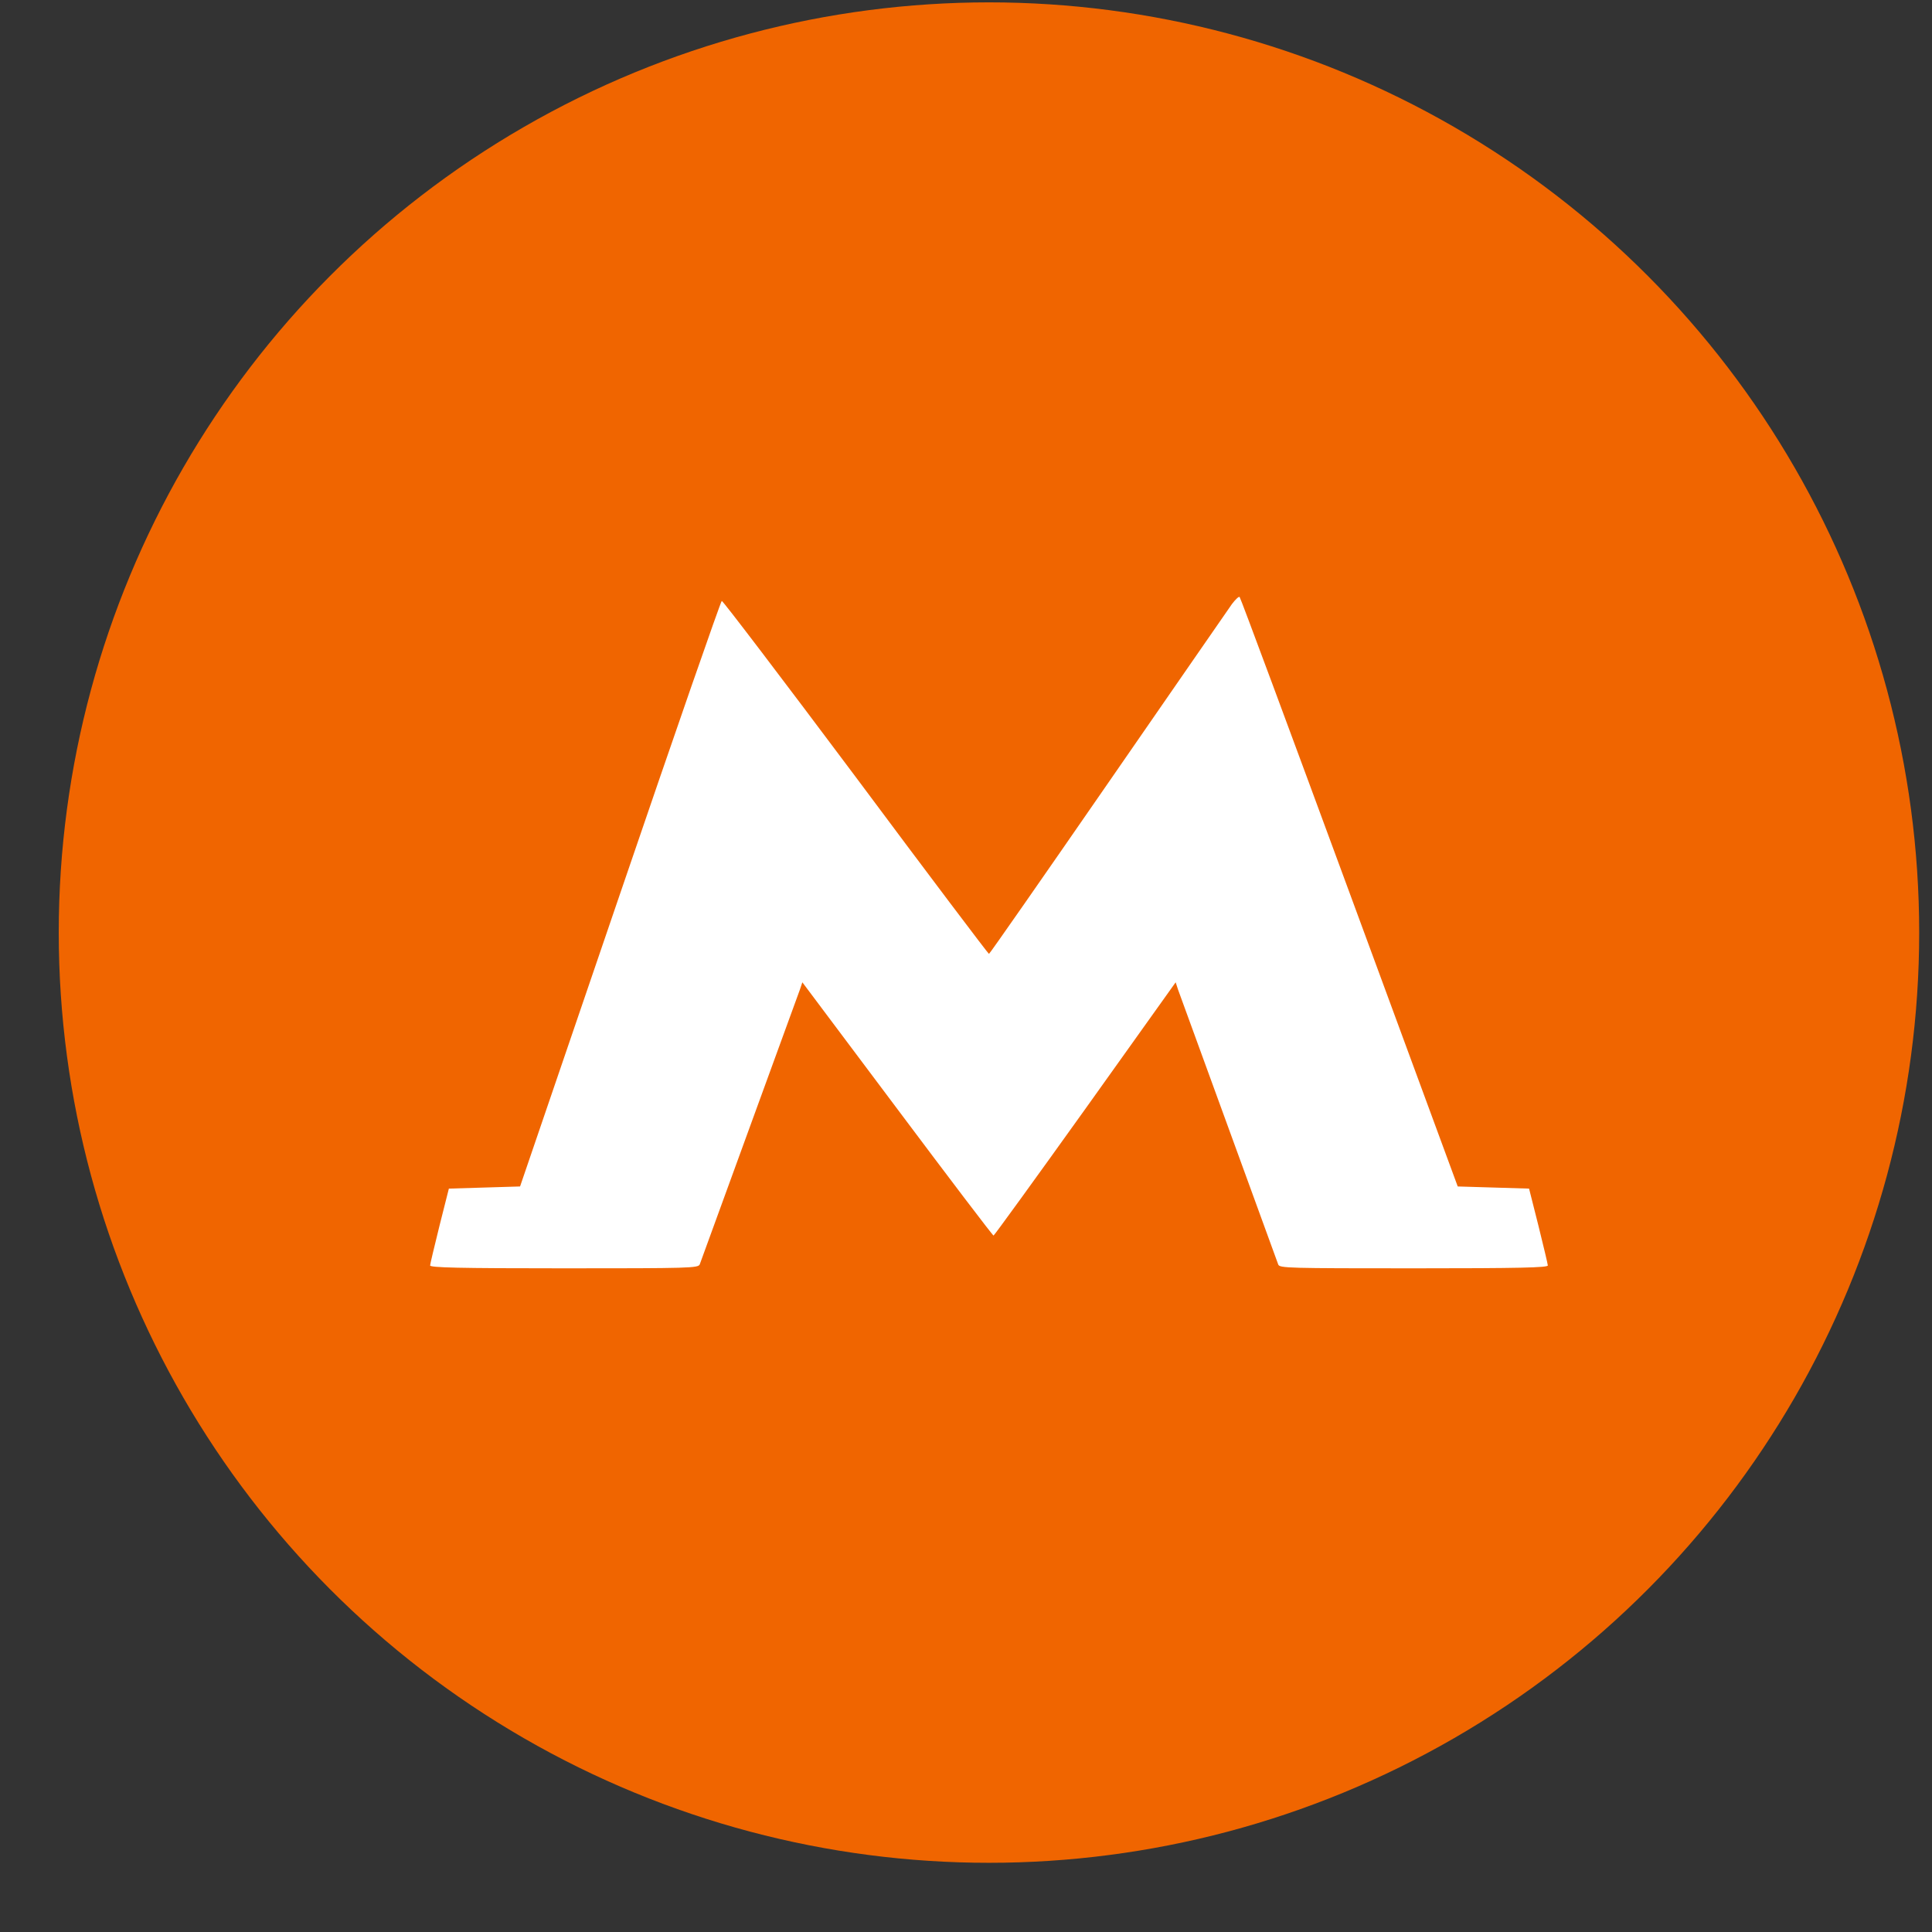
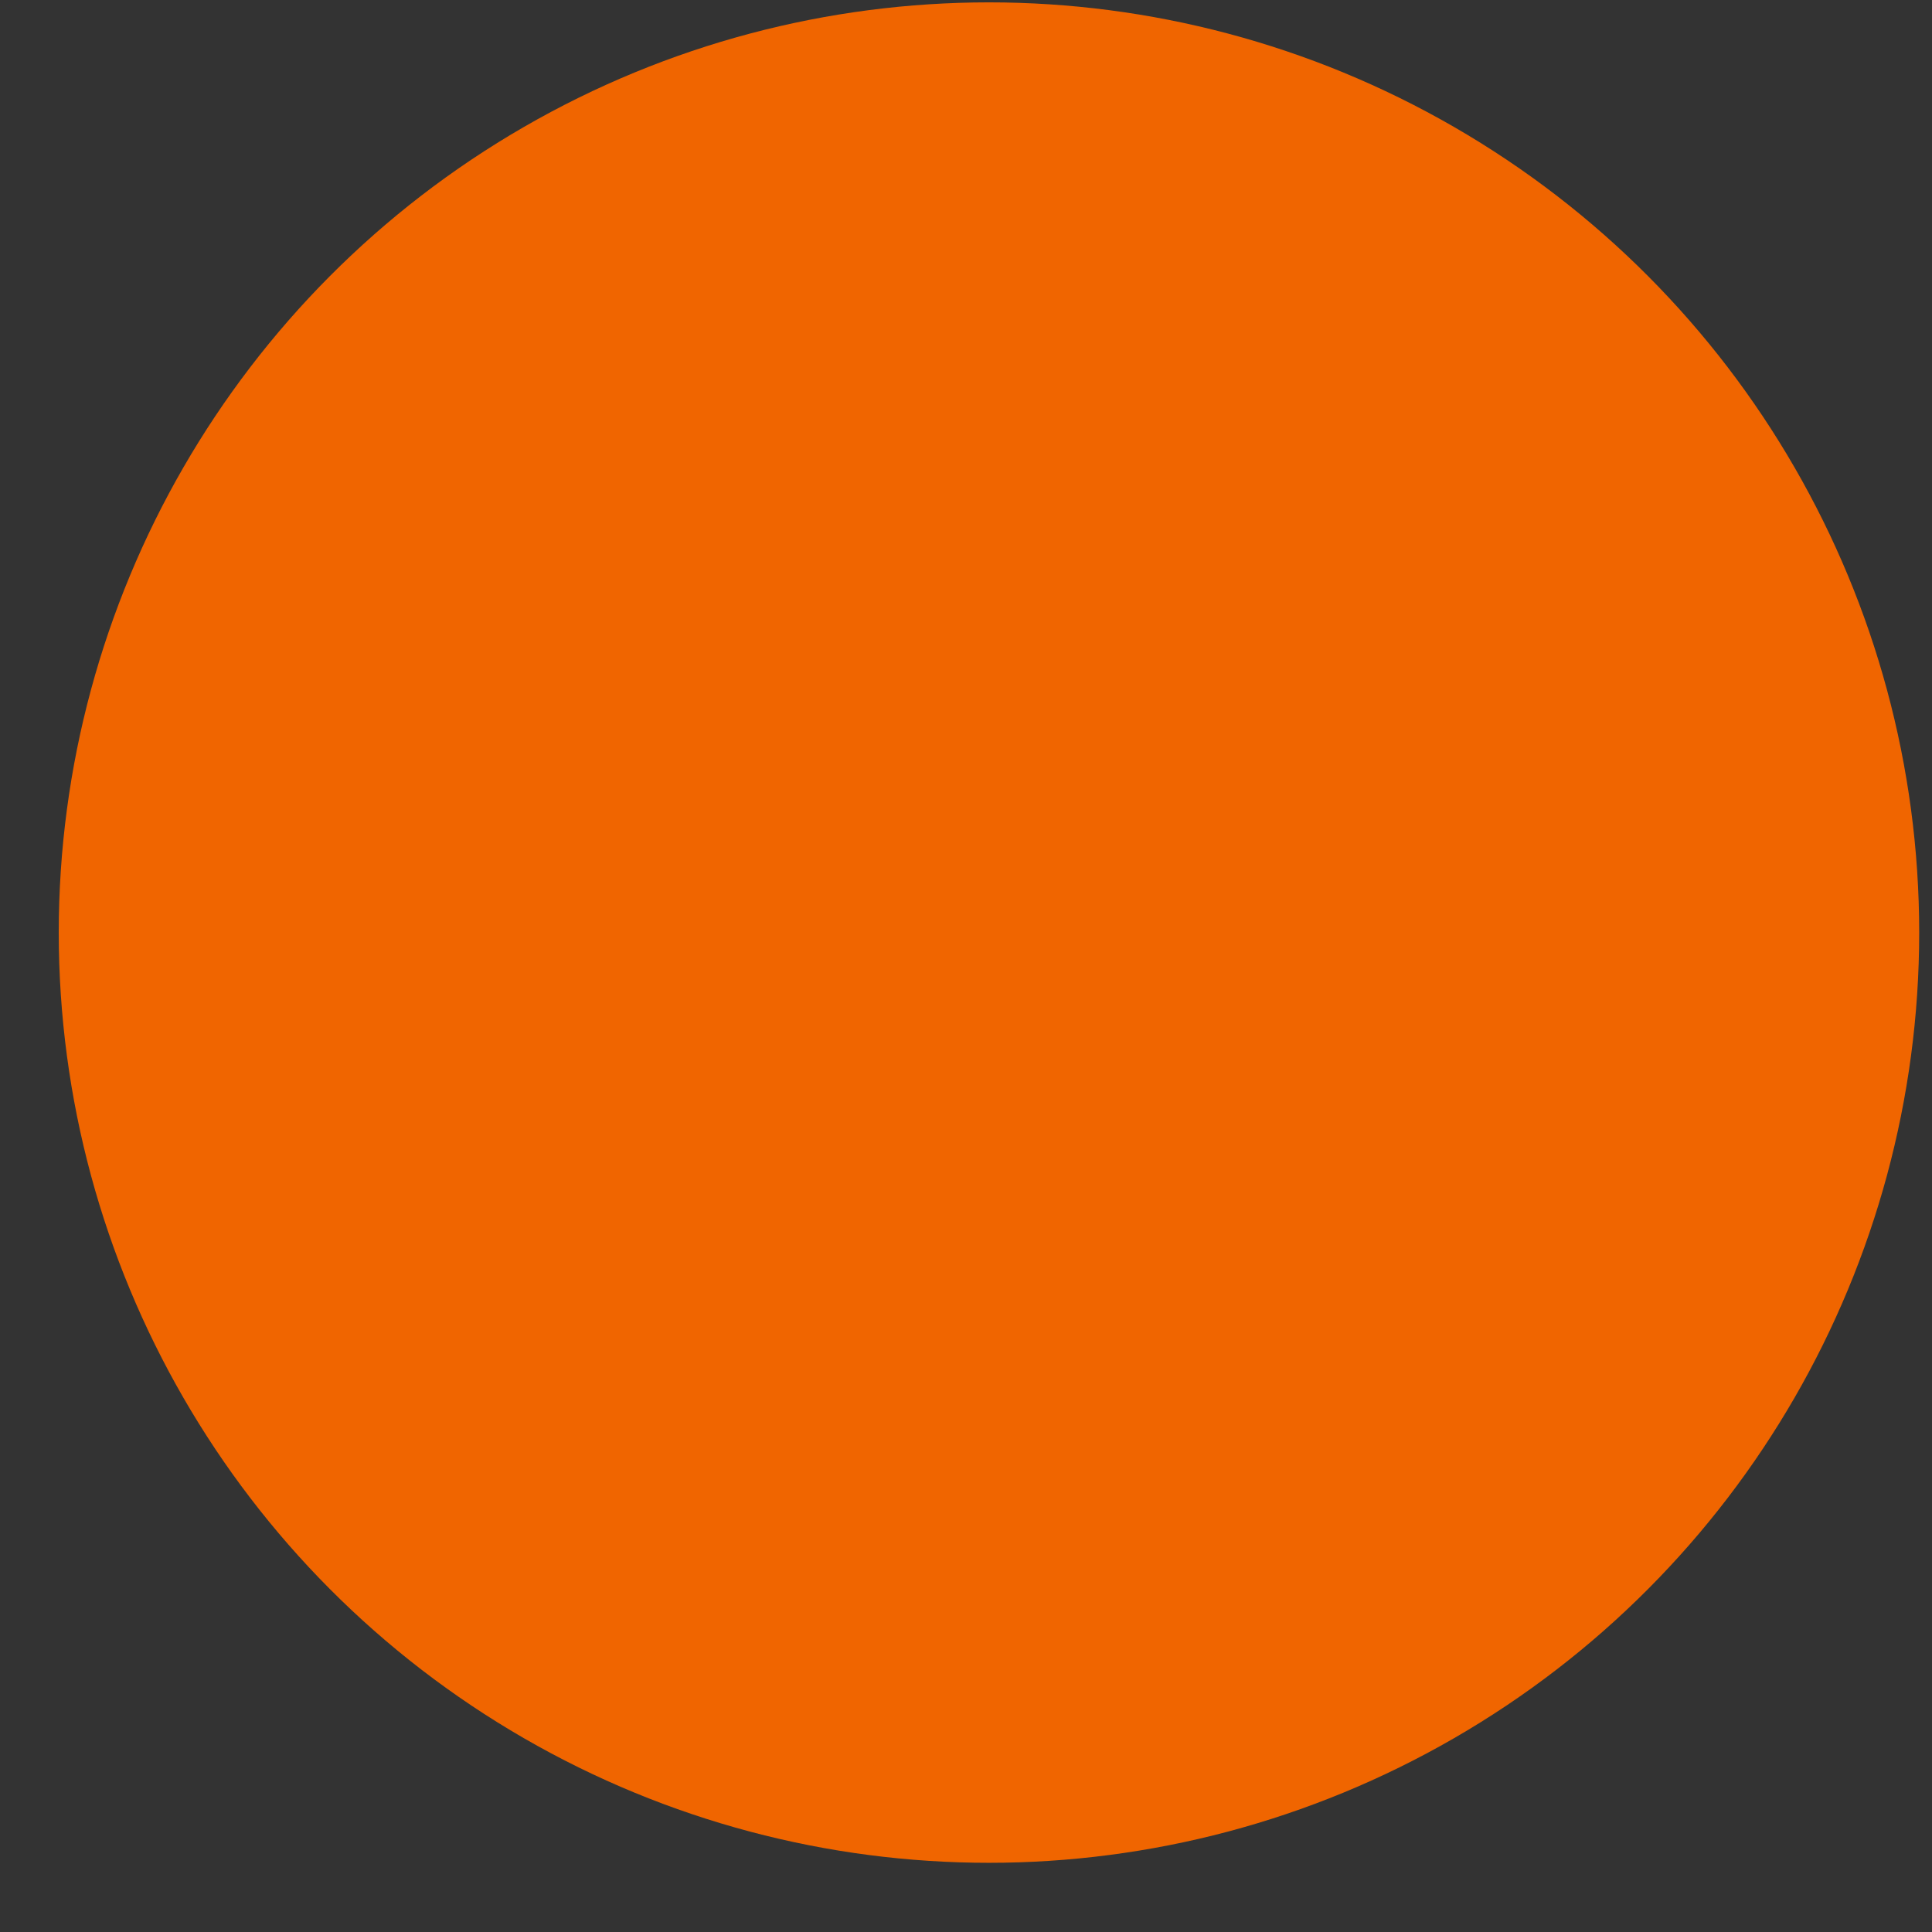
<svg xmlns="http://www.w3.org/2000/svg" width="27" height="27" viewBox="0 0 27 27" fill="none">
  <rect x="0" y="0" width="27" height="27" fill="#333333" stroke="none" />
  <circle cx="13.821" cy="13.033" r="13" fill="#F06500" />
-   <path d="M17.217 8.441C17.171 8.508 16.39 9.634 15.484 10.946C14.578 12.257 13.83 13.331 13.821 13.331C13.812 13.331 12.973 12.221 11.96 10.86C10.944 9.502 10.102 8.395 10.087 8.398C10.072 8.404 9.431 10.247 8.665 12.492L7.268 16.581L6.771 16.596L6.273 16.611L6.142 17.13C6.072 17.413 6.011 17.667 6.011 17.685C6.011 17.715 6.405 17.725 7.884 17.725C9.638 17.725 9.757 17.722 9.779 17.67C9.8 17.615 11.118 13.993 11.179 13.829L11.213 13.728L12.54 15.498C13.269 16.471 13.873 17.267 13.885 17.267C13.894 17.267 14.471 16.471 15.167 15.498L16.43 13.728L16.463 13.829C16.524 13.993 17.842 17.615 17.864 17.673C17.885 17.722 18.004 17.725 19.758 17.725C21.238 17.725 21.631 17.715 21.631 17.685C21.631 17.667 21.57 17.413 21.5 17.13L21.369 16.611L20.872 16.596L20.372 16.581L18.858 12.471C18.025 10.21 17.336 8.352 17.324 8.343C17.314 8.331 17.266 8.377 17.217 8.441Z" fill="white" />
</svg>